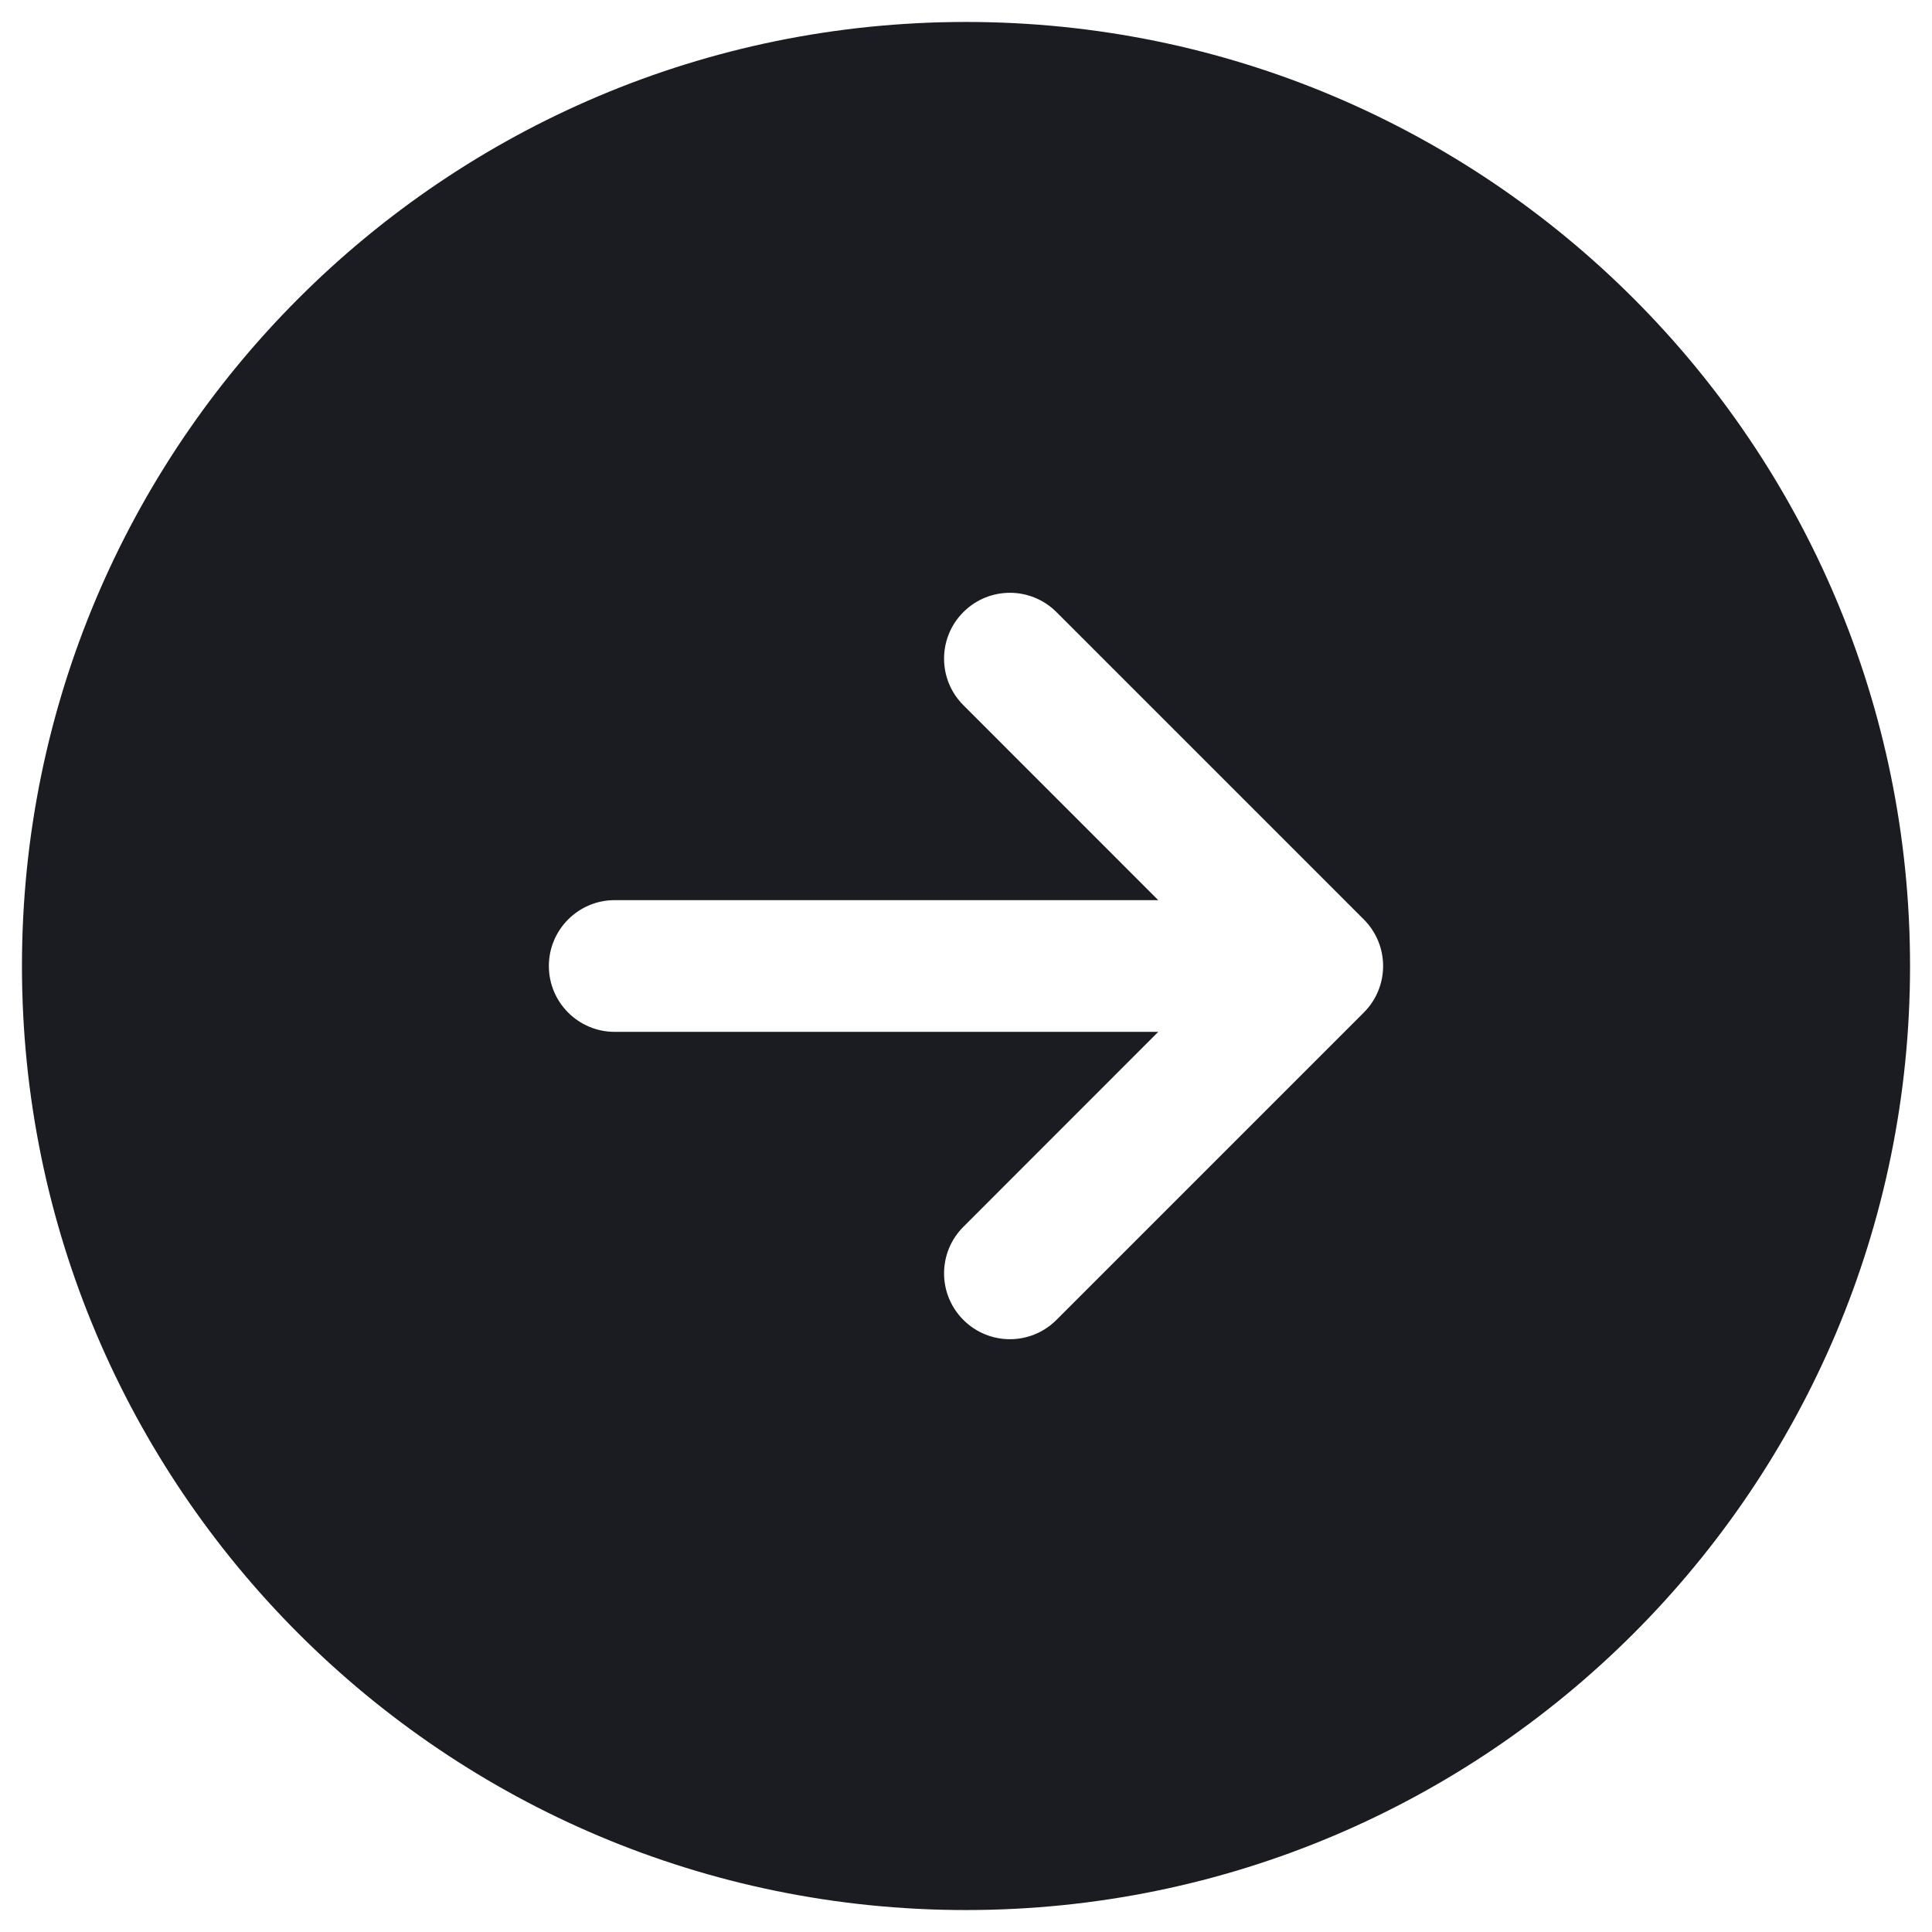
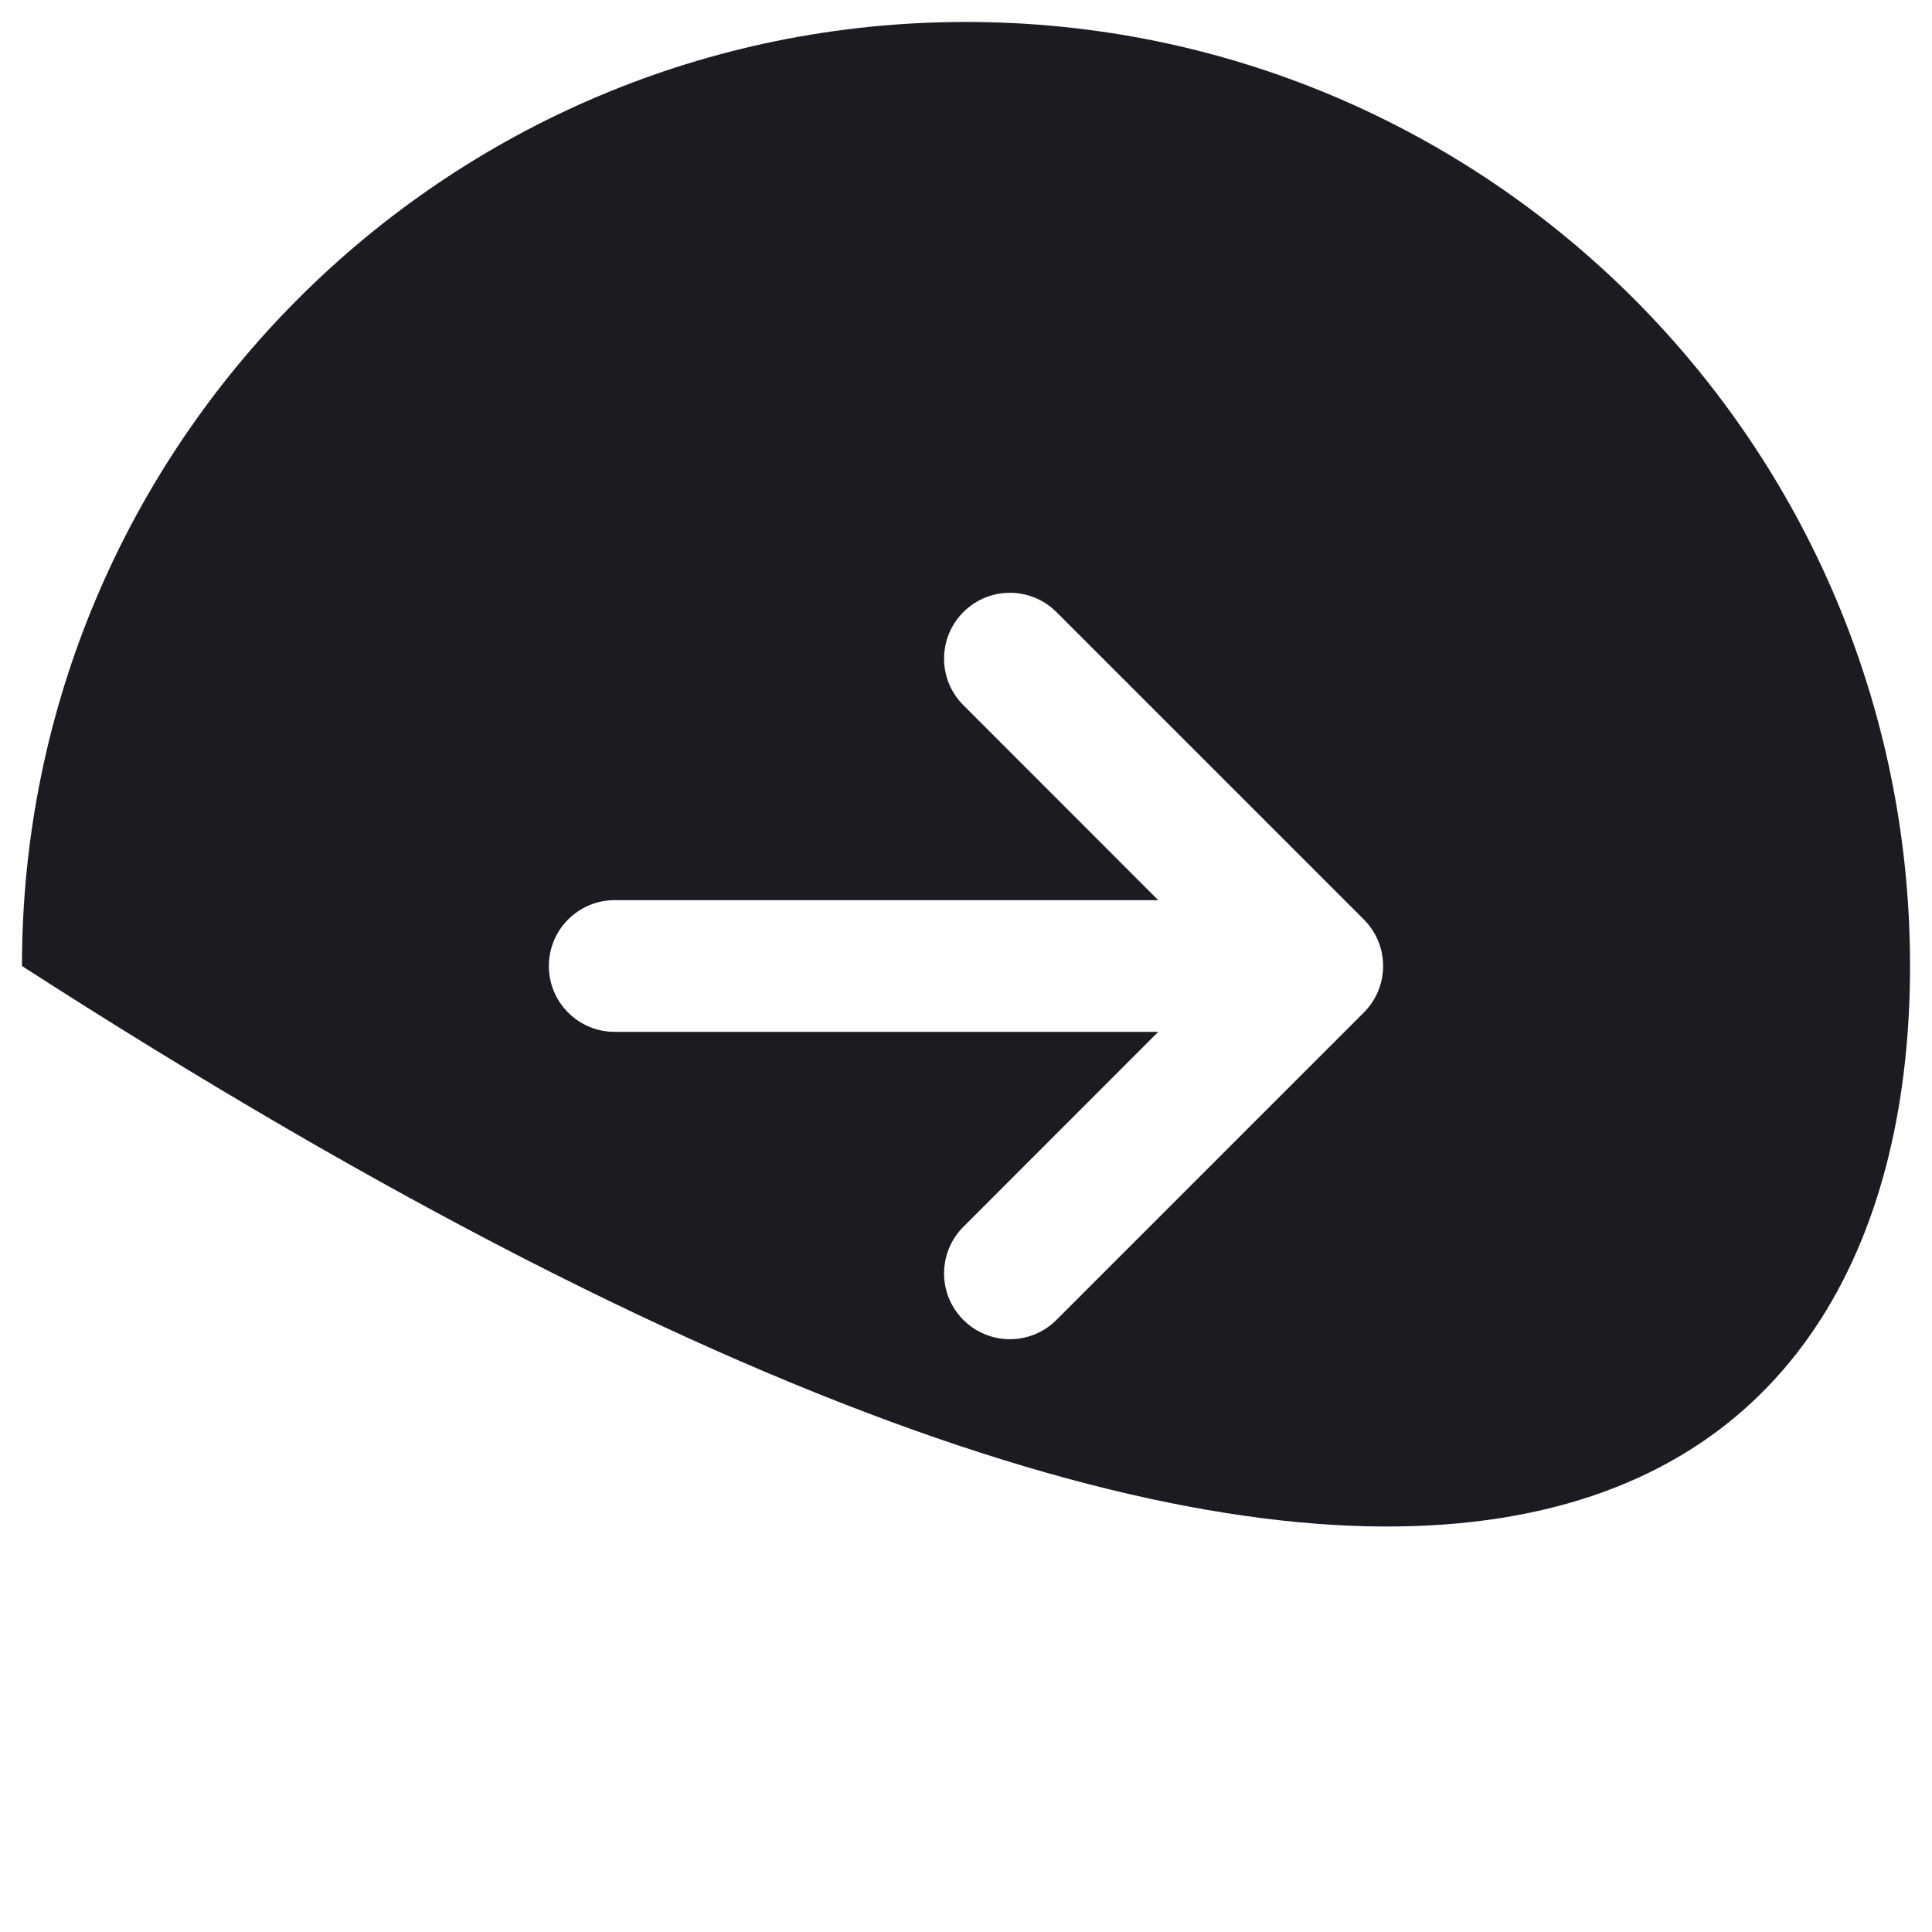
<svg xmlns="http://www.w3.org/2000/svg" width="22" height="22" viewBox="0 0 22 22" fill="none">
-   <path fill-rule="evenodd" clip-rule="evenodd" d="M11 0.25C5.063 0.25 0.25 5.063 0.25 11C0.25 16.937 5.063 21.75 11 21.75C16.937 21.75 21.75 16.937 21.75 11C21.75 5.063 16.937 0.25 11 0.25ZM12.03 6.97L15.53 10.47C15.823 10.763 15.823 11.237 15.53 11.53L12.03 15.03C11.737 15.323 11.263 15.323 10.97 15.03C10.677 14.737 10.677 14.263 10.97 13.97L13.189 11.75H7C6.586 11.75 6.25 11.414 6.25 11C6.25 10.586 6.586 10.25 7 10.25H13.189L10.97 8.03C10.677 7.737 10.677 7.263 10.97 6.97C11.263 6.677 11.737 6.677 12.03 6.97Z" fill="#1B1C22" />
+   <path fill-rule="evenodd" clip-rule="evenodd" d="M11 0.25C5.063 0.25 0.25 5.063 0.25 11C16.937 21.75 21.75 16.937 21.75 11C21.75 5.063 16.937 0.25 11 0.25ZM12.03 6.97L15.53 10.47C15.823 10.763 15.823 11.237 15.53 11.53L12.03 15.03C11.737 15.323 11.263 15.323 10.97 15.03C10.677 14.737 10.677 14.263 10.97 13.97L13.189 11.75H7C6.586 11.75 6.25 11.414 6.25 11C6.25 10.586 6.586 10.25 7 10.25H13.189L10.97 8.03C10.677 7.737 10.677 7.263 10.97 6.97C11.263 6.677 11.737 6.677 12.03 6.97Z" fill="#1B1C22" />
</svg>